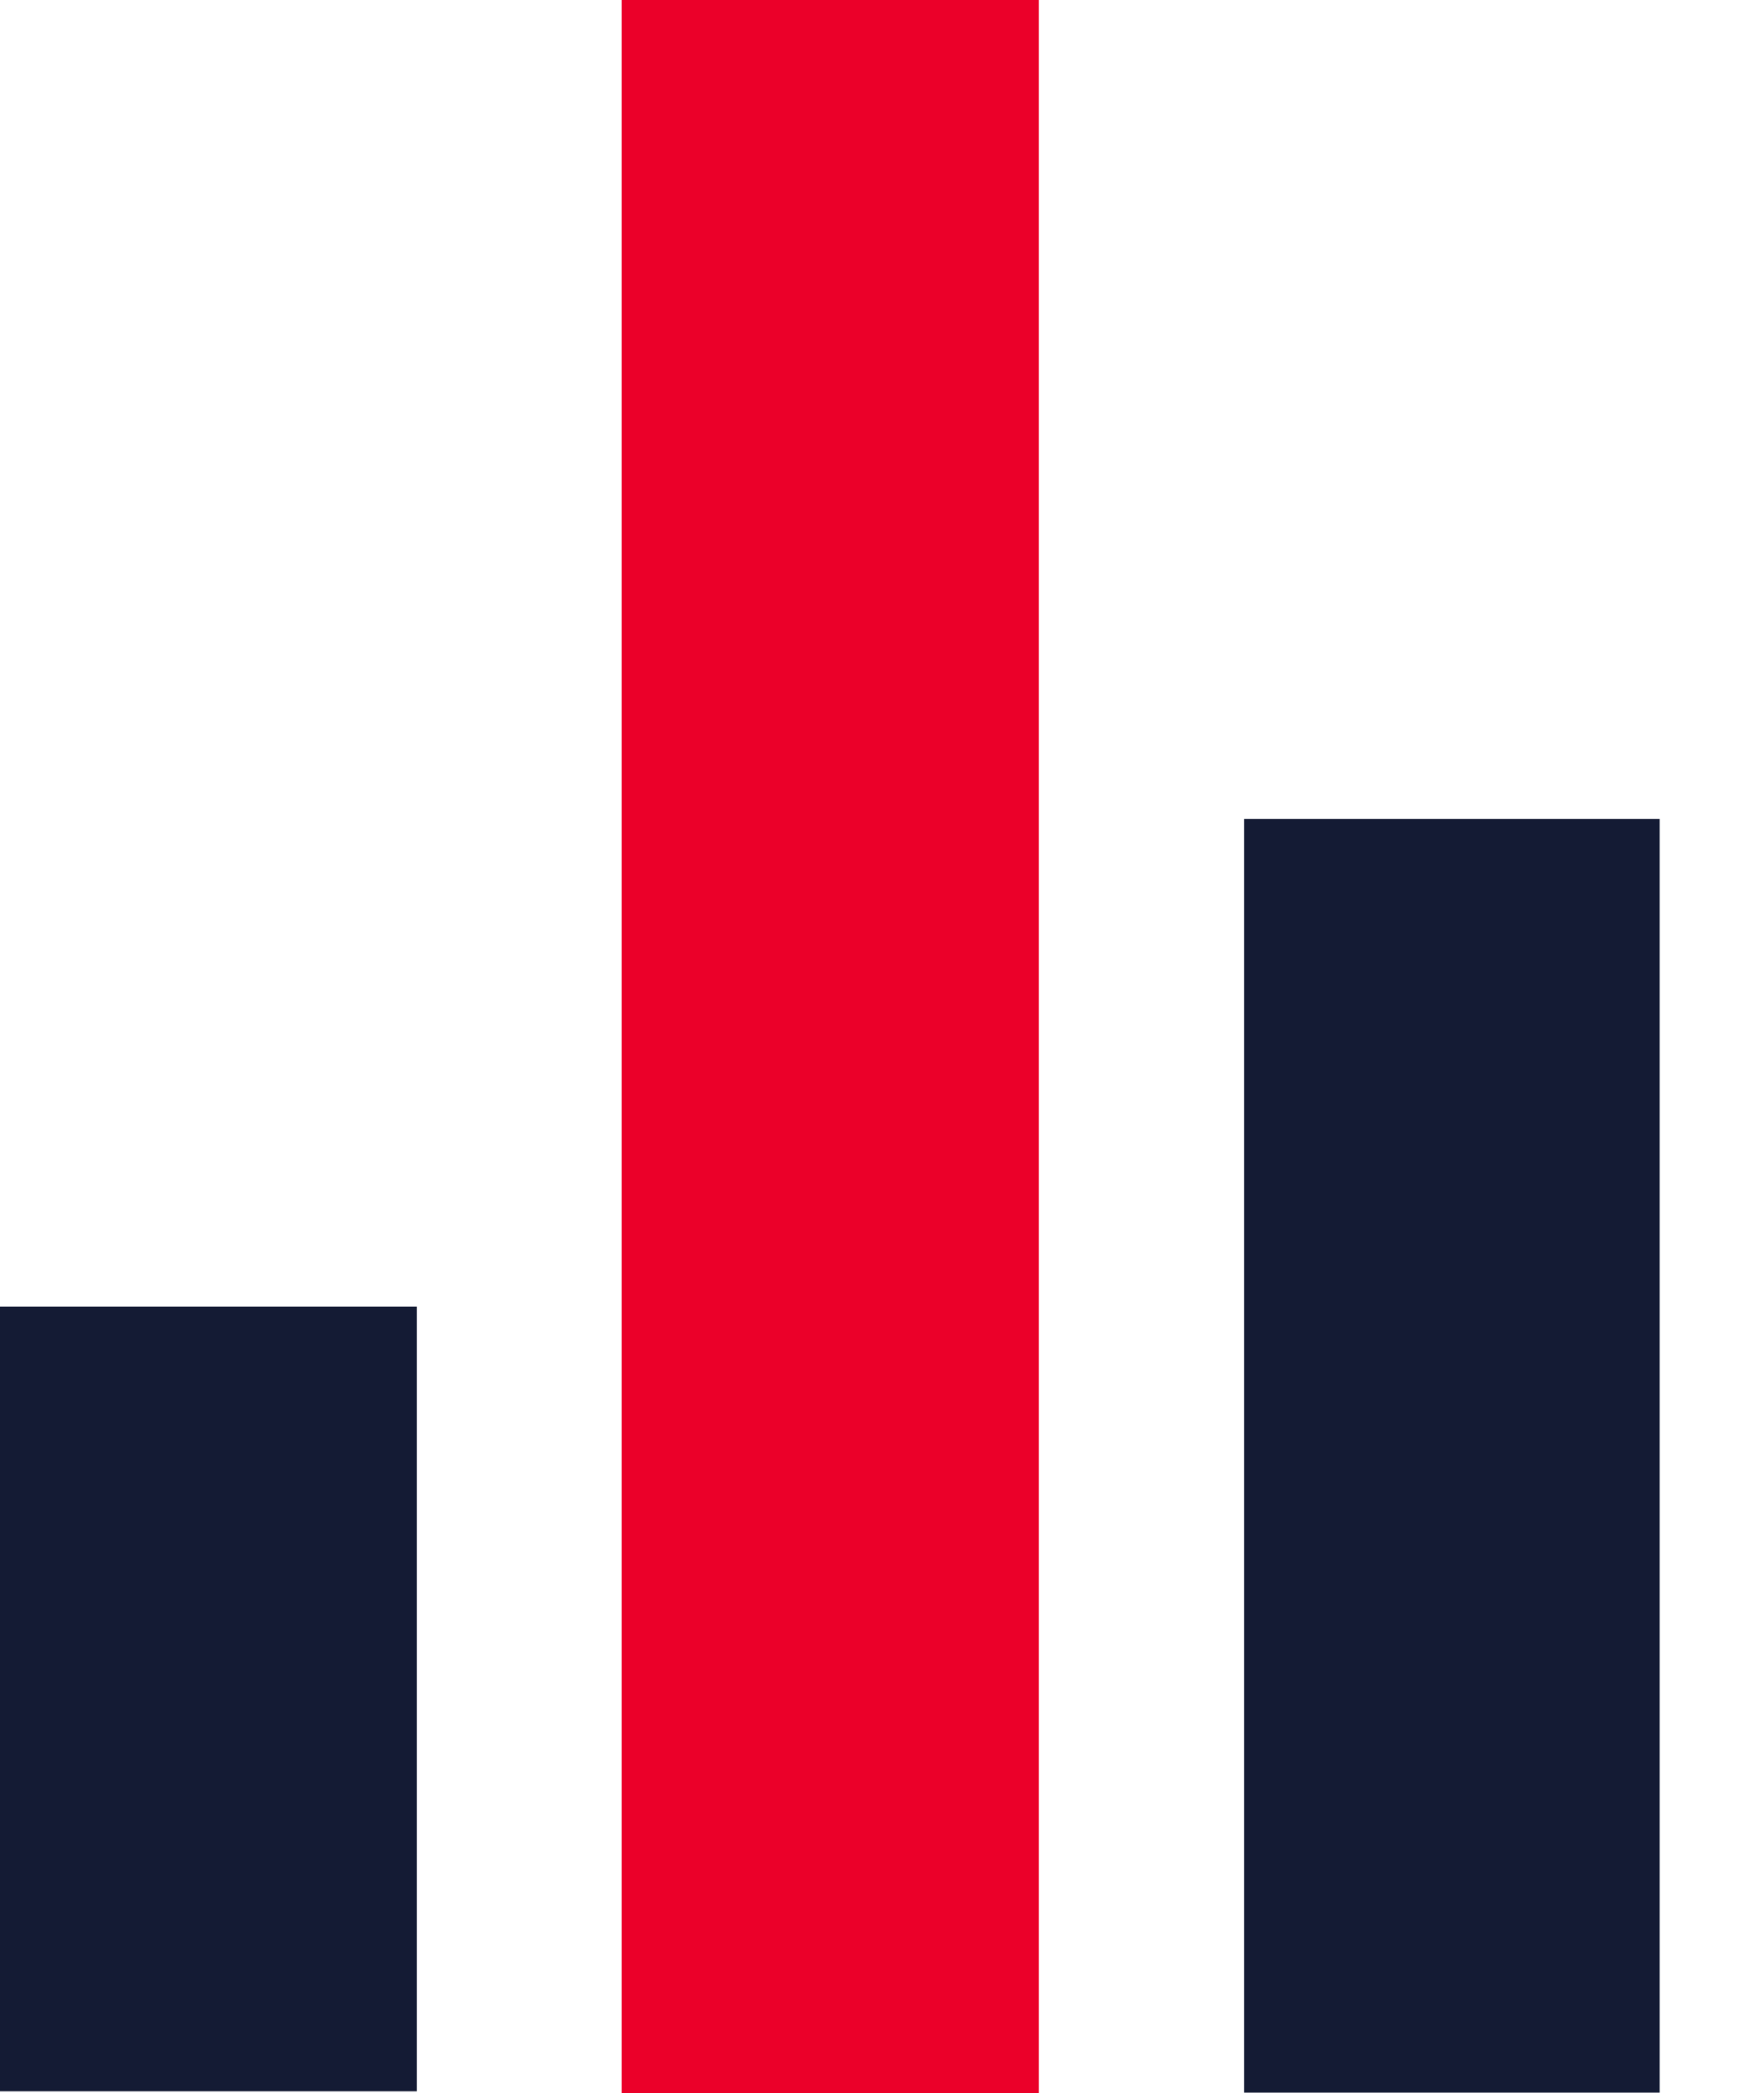
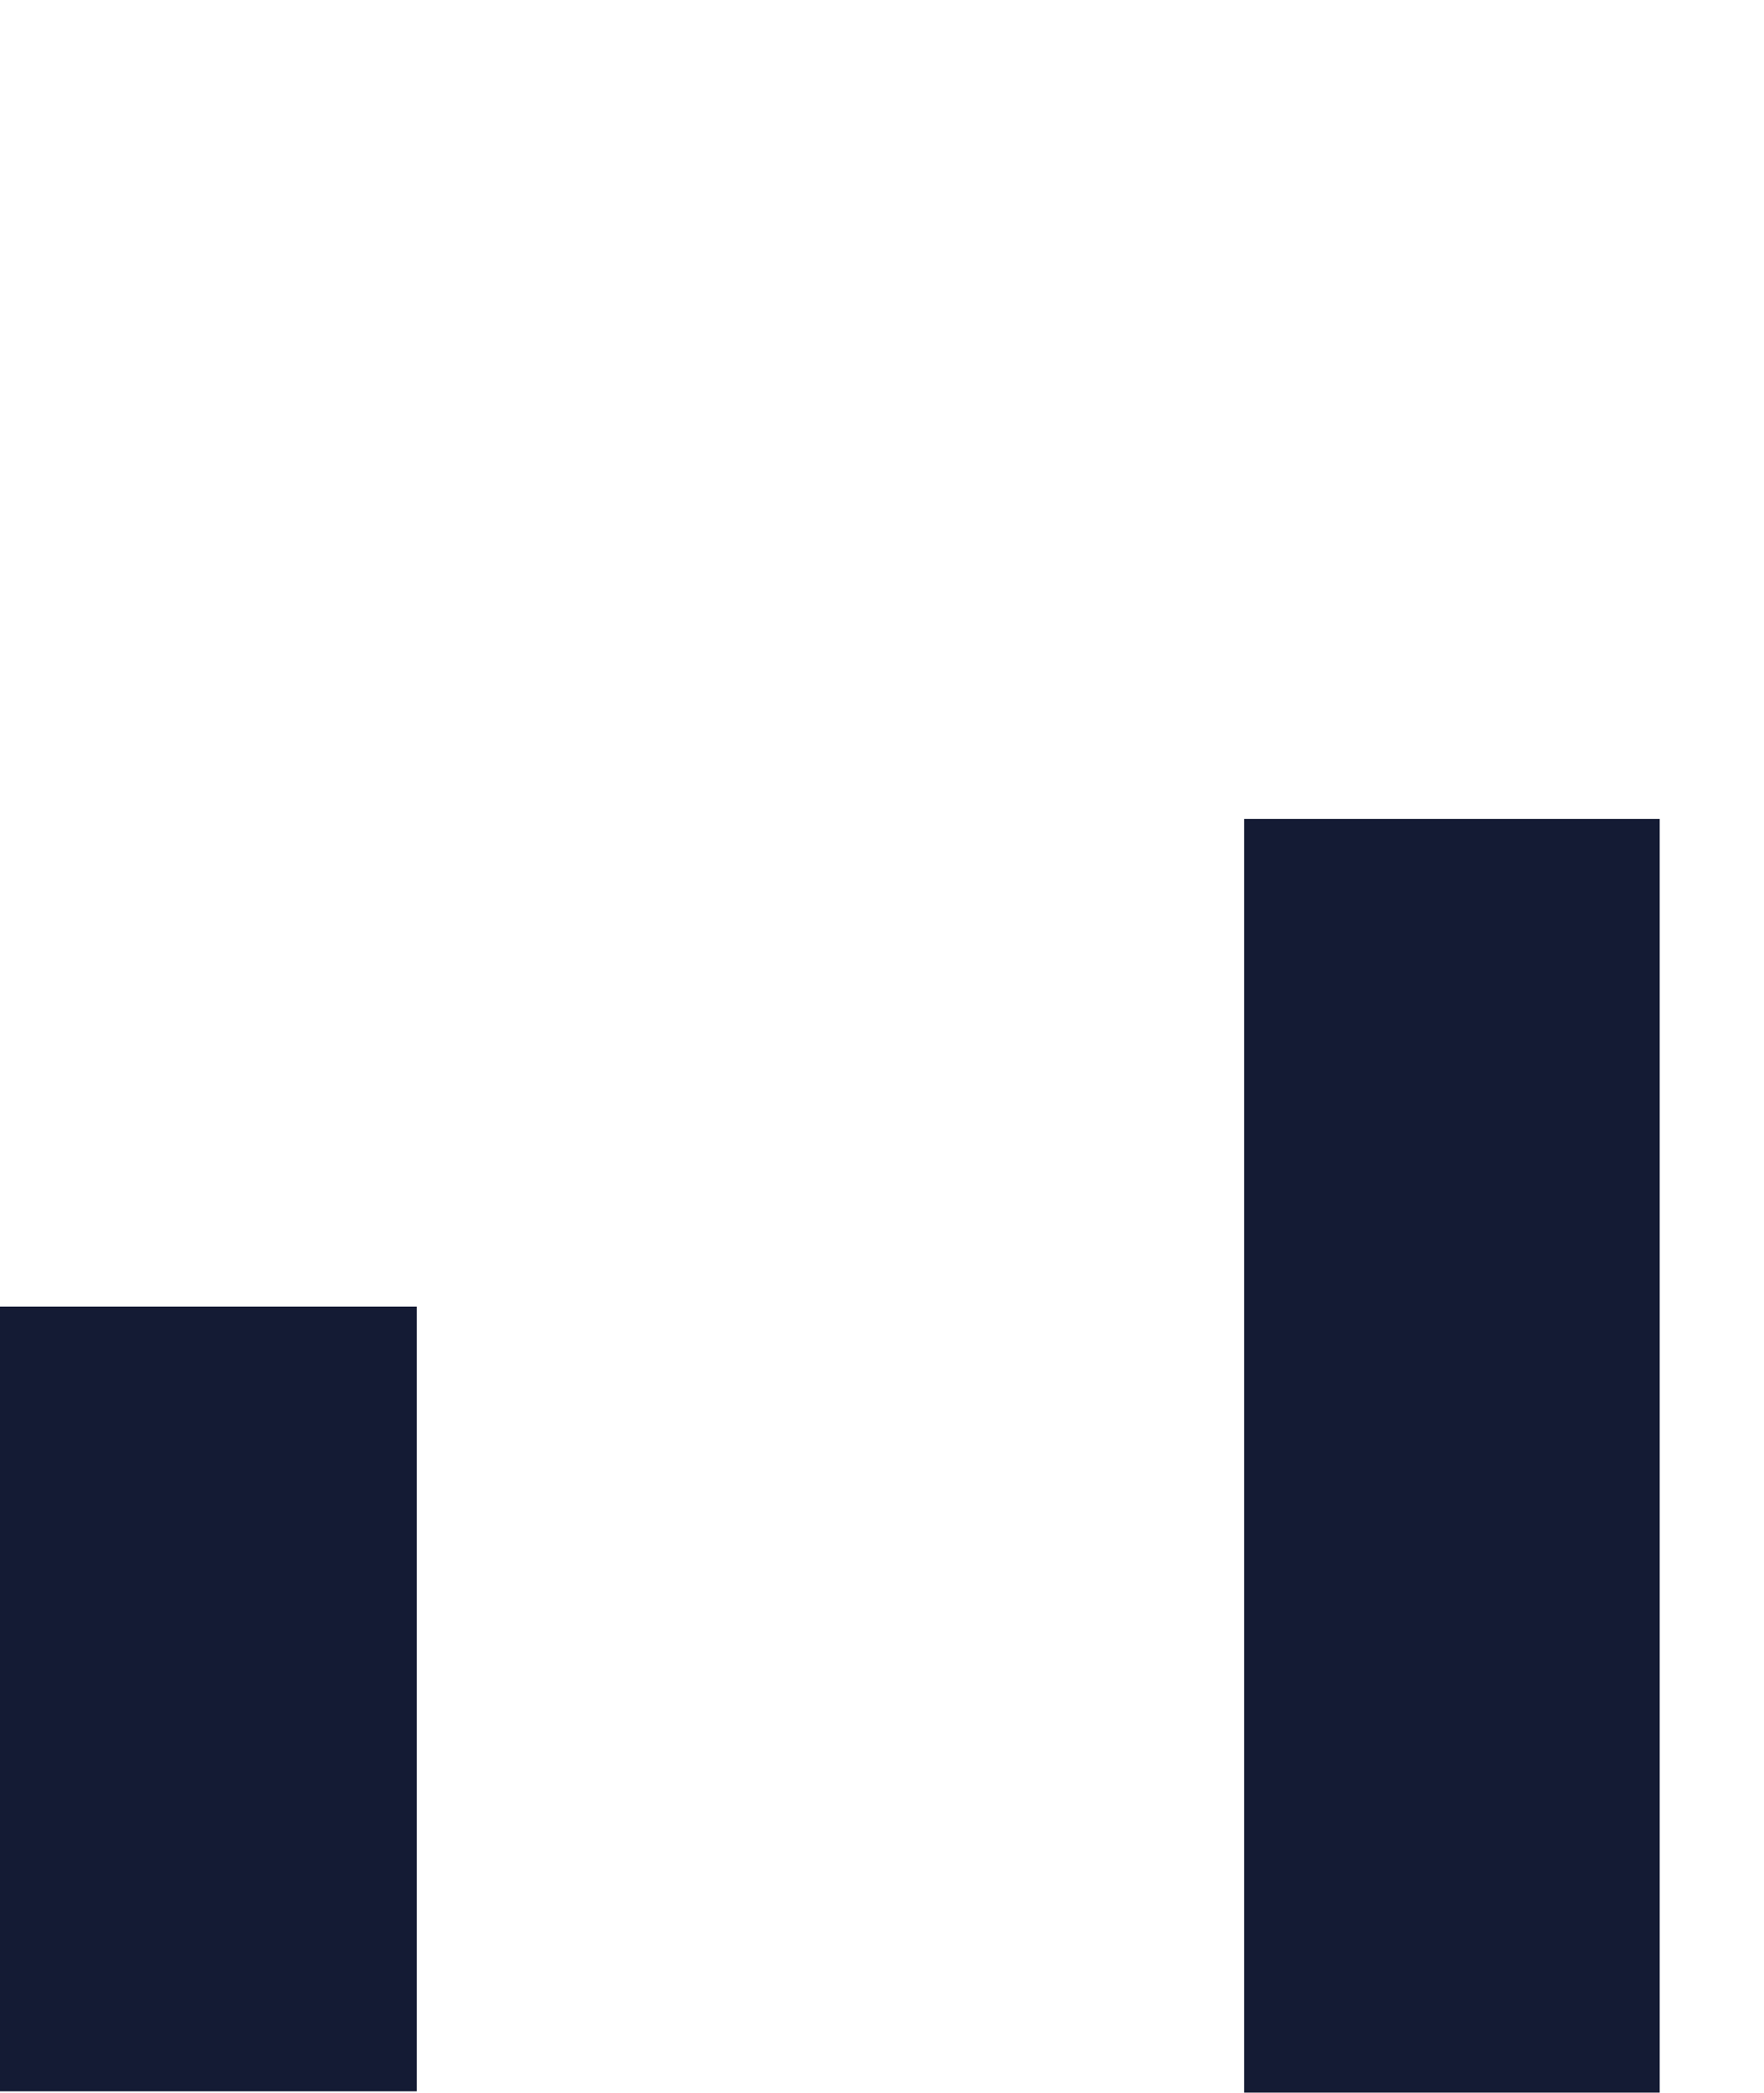
<svg xmlns="http://www.w3.org/2000/svg" width="43" height="51" viewBox="0 0 43 51" fill="none">
-   <path d="M25.323 0H15.156V51H25.323V0Z" fill="#EB0029" />
  <path d="M40.458 19.953H30.328V50.989H40.458V19.953Z" fill="#141B34" />
  <path d="M10.16 31.836H0V50.957H10.16V31.836Z" fill="#141B34" />
</svg>